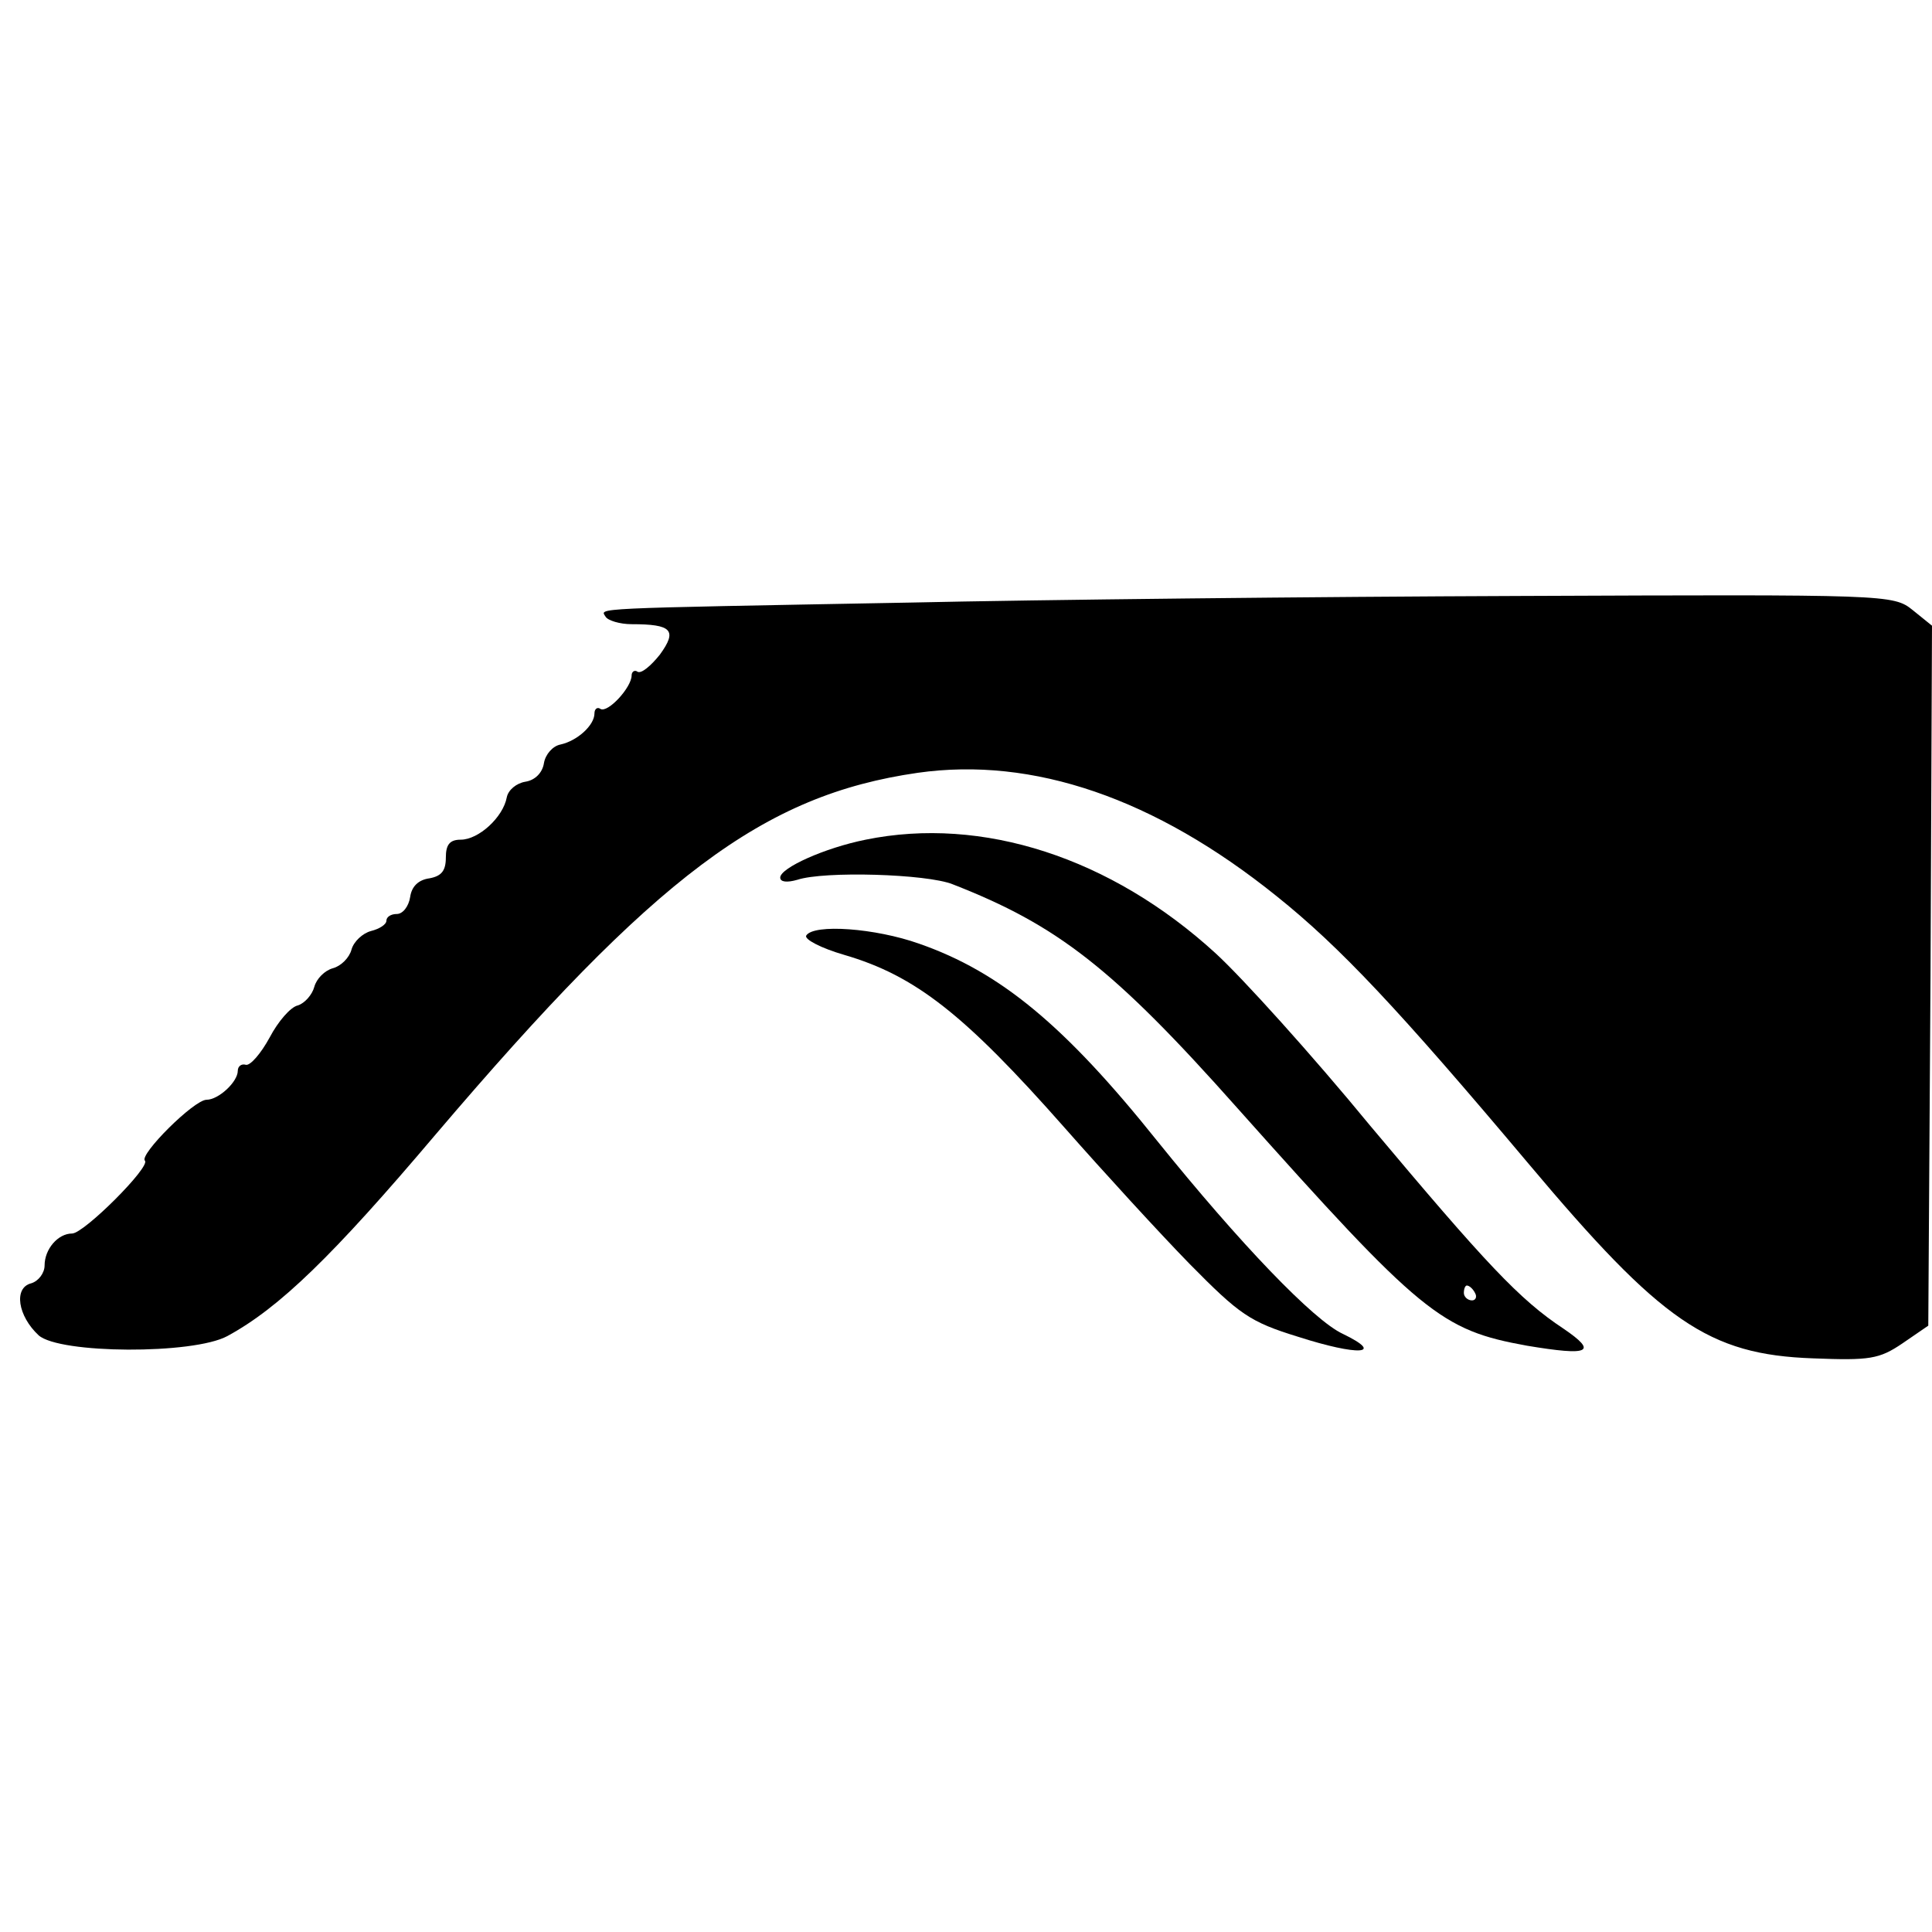
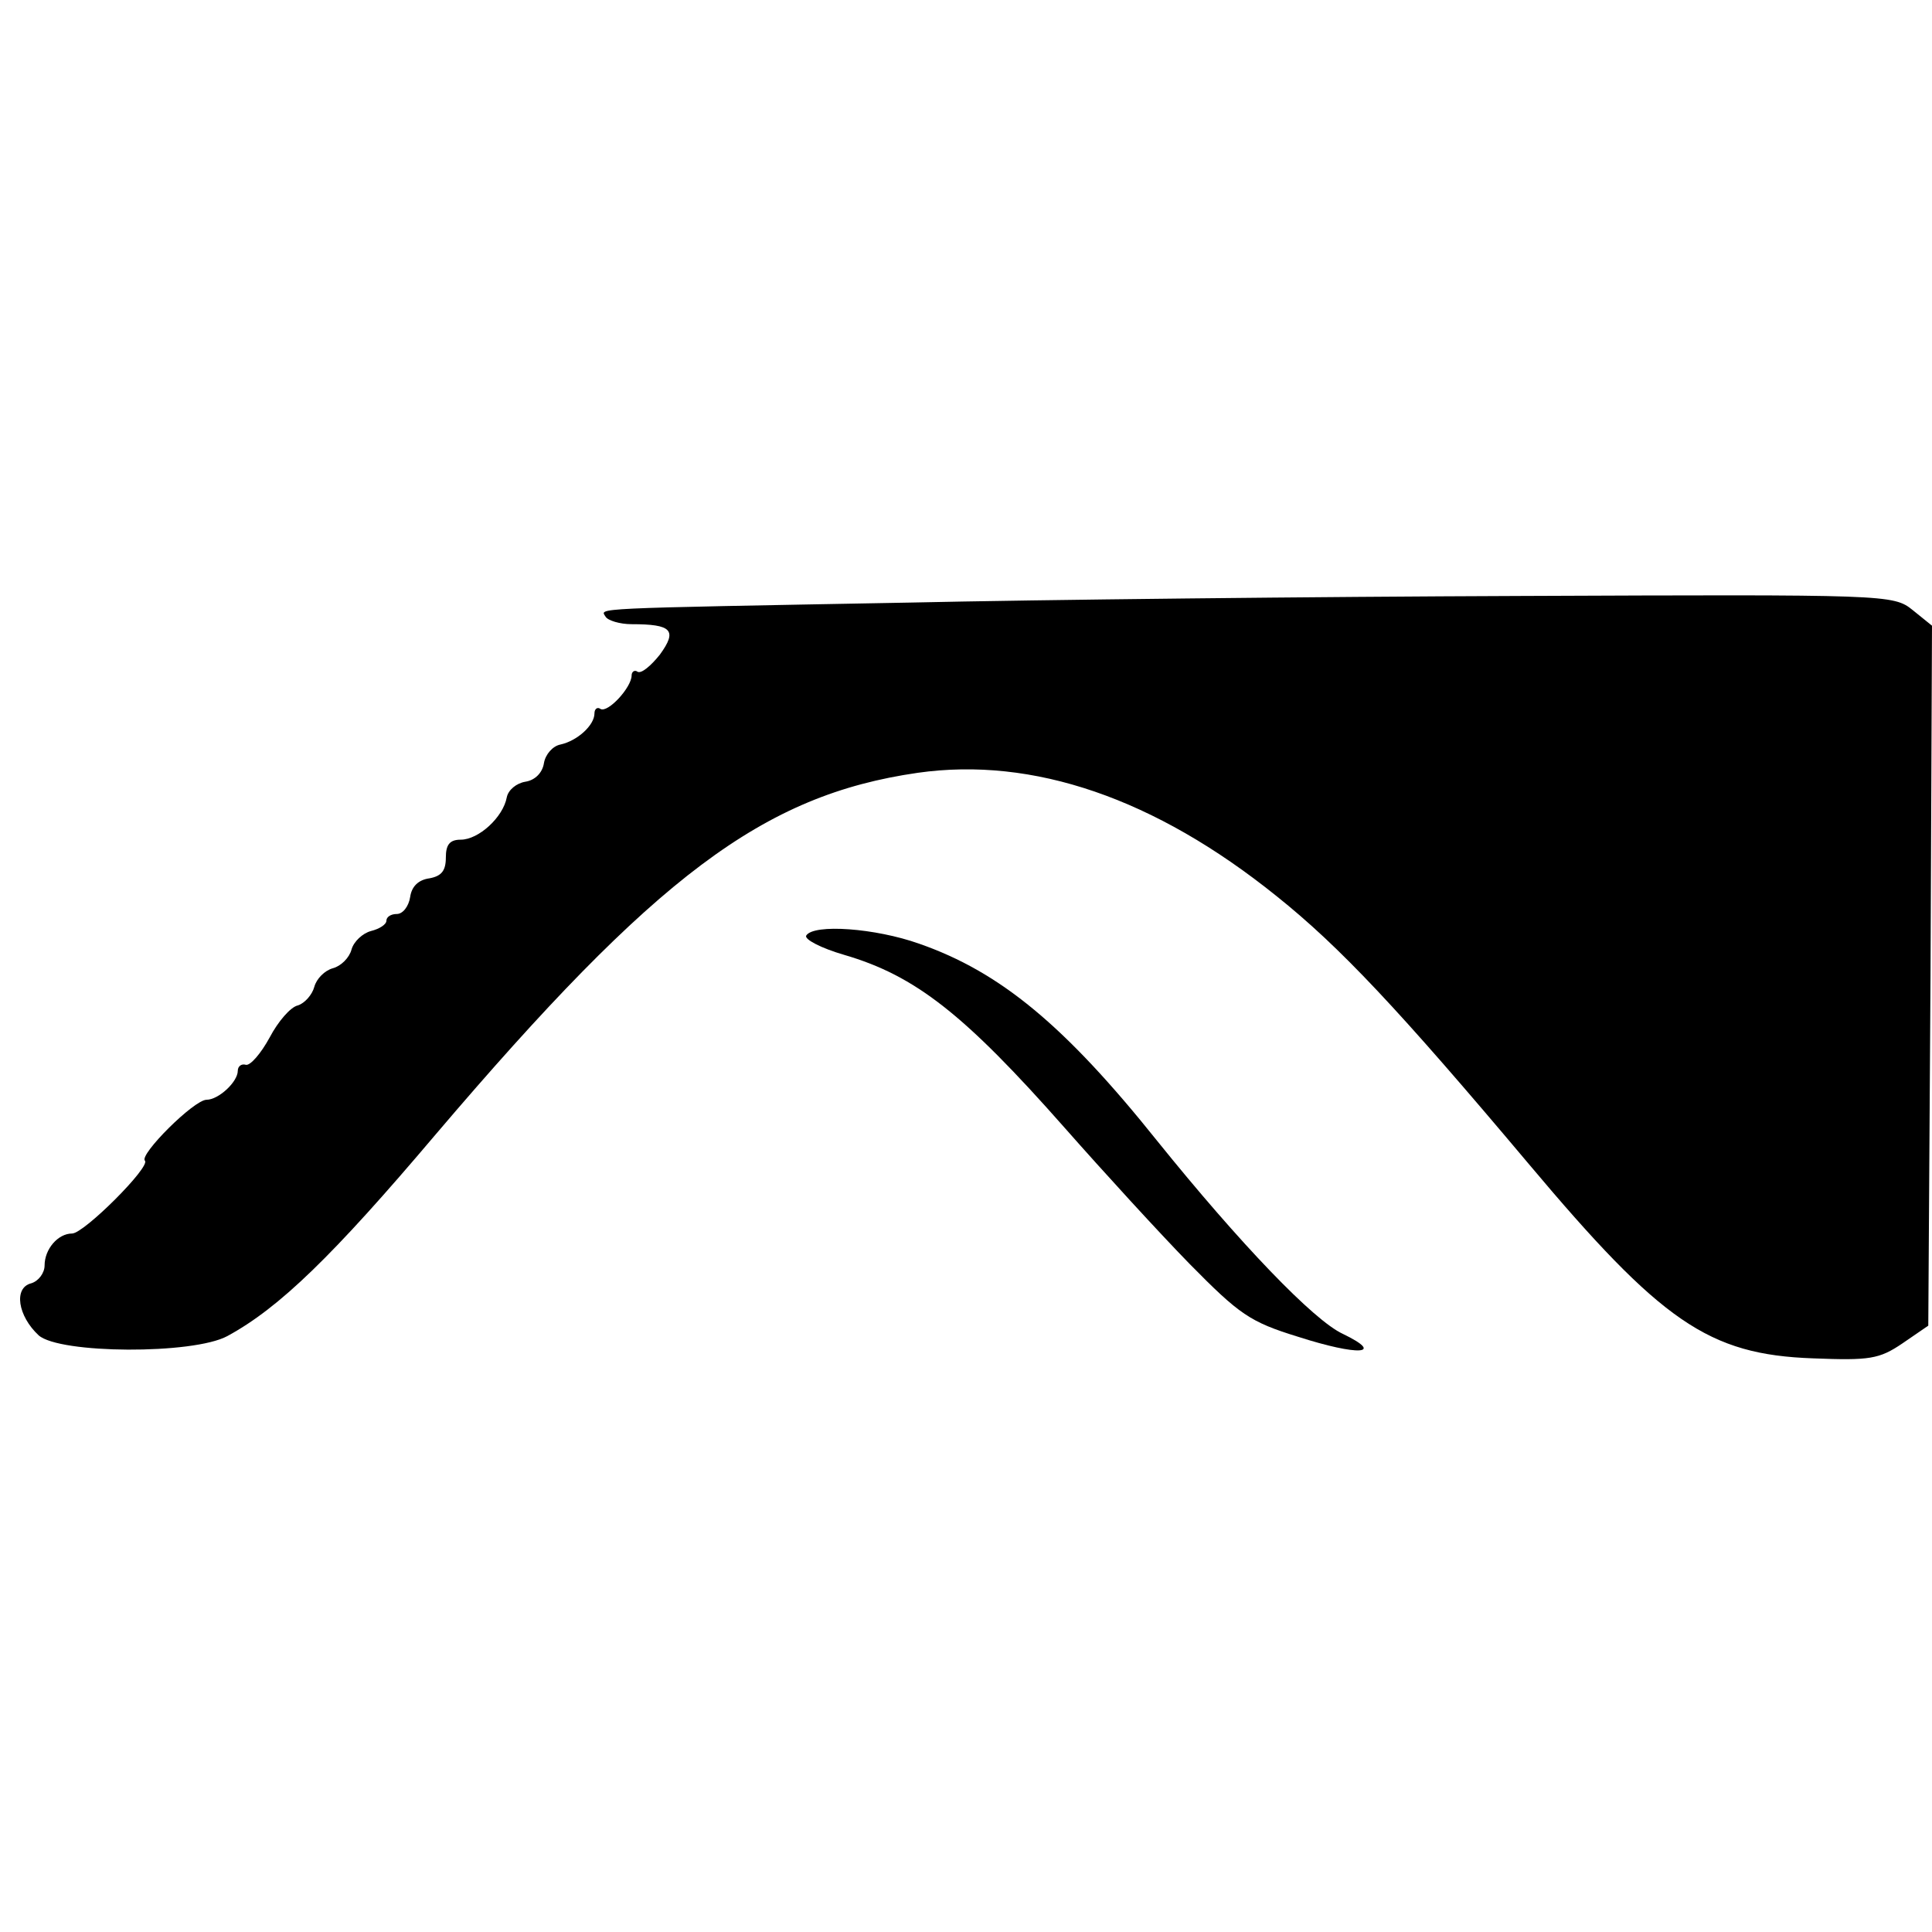
<svg xmlns="http://www.w3.org/2000/svg" version="1.0" width="260pt" height="260pt" viewBox="0 0 260 260" preserveAspectRatio="xMidYMid meet">
  <g transform="translate(0,260) scale(0.1,-0.1)" fill="#000000" stroke="none">
    <path d="M1220 1789 c-433 -8 -412 -7 -405 -19 3 -5 19 -10 35 -10 54 0 62 -8 38 -41 -12 -15 -25 -26 -30 -23 -4 3 -8 0 -8 -5 0 -16 -32 -51 -42 -45 -4 3 -8 0 -8 -6 0 -16 -23 -37 -46 -42 -10 -2 -20 -13 -22 -25 -2 -13 -12 -23 -25 -25 -12 -2 -23 -11 -25 -21 -5 -27 -38 -57 -62 -57 -15 0 -20 -7 -20 -24 0 -18 -6 -25 -22 -28 -15 -2 -24 -11 -26 -25 -2 -13 -10 -23 -18 -23 -8 0 -14 -4 -14 -9 0 -5 -9 -11 -21 -14 -11 -3 -23 -14 -26 -25 -3 -11 -14 -22 -25 -25 -11 -3 -22 -14 -25 -25 -3 -11 -13 -22 -22 -25 -10 -2 -27 -22 -38 -43 -12 -22 -26 -38 -32 -37 -6 2 -11 -2 -11 -8 0 -15 -26 -39 -42 -39 -17 0 -91 -74 -83 -82 8 -8 -82 -98 -98 -98 -19 0 -37 -21 -37 -43 0 -10 -8 -21 -18 -24 -24 -6 -18 -44 10 -70 28 -25 208 -26 254 -1 70 38 142 108 280 271 297 349 441 457 649 487 155 22 319 -34 483 -166 85 -68 164 -152 339 -360 179 -213 242 -257 383 -262 76 -3 89 -1 120 20 l35 24 3 471 2 471 -26 21 c-26 21 -34 21 -528 19 -275 -1 -647 -5 -826 -9z" />
-     <path d="M1165 1470 c-55 -11 -115 -38 -115 -51 0 -6 9 -7 23 -3 36 12 174 8 209 -6 141 -55 216 -113 383 -301 248 -278 274 -299 390 -320 84 -14 96 -9 49 23 -59 39 -104 87 -260 273 -78 95 -172 199 -208 232 -141 129 -314 185 -471 153z m820 -610 c3 -5 1 -10 -4 -10 -6 0 -11 5 -11 10 0 6 2 10 4 10 3 0 8 -4 11 -10z" />
    <path d="M1085 1341 c-3 -5 20 -17 51 -26 96 -28 162 -80 297 -233 52 -59 127 -141 168 -183 67 -68 81 -78 146 -98 81 -26 118 -24 60 4 -39 18 -138 121 -250 260 -124 155 -211 227 -320 265 -59 21 -142 27 -152 11z" />
  </g>
</svg>